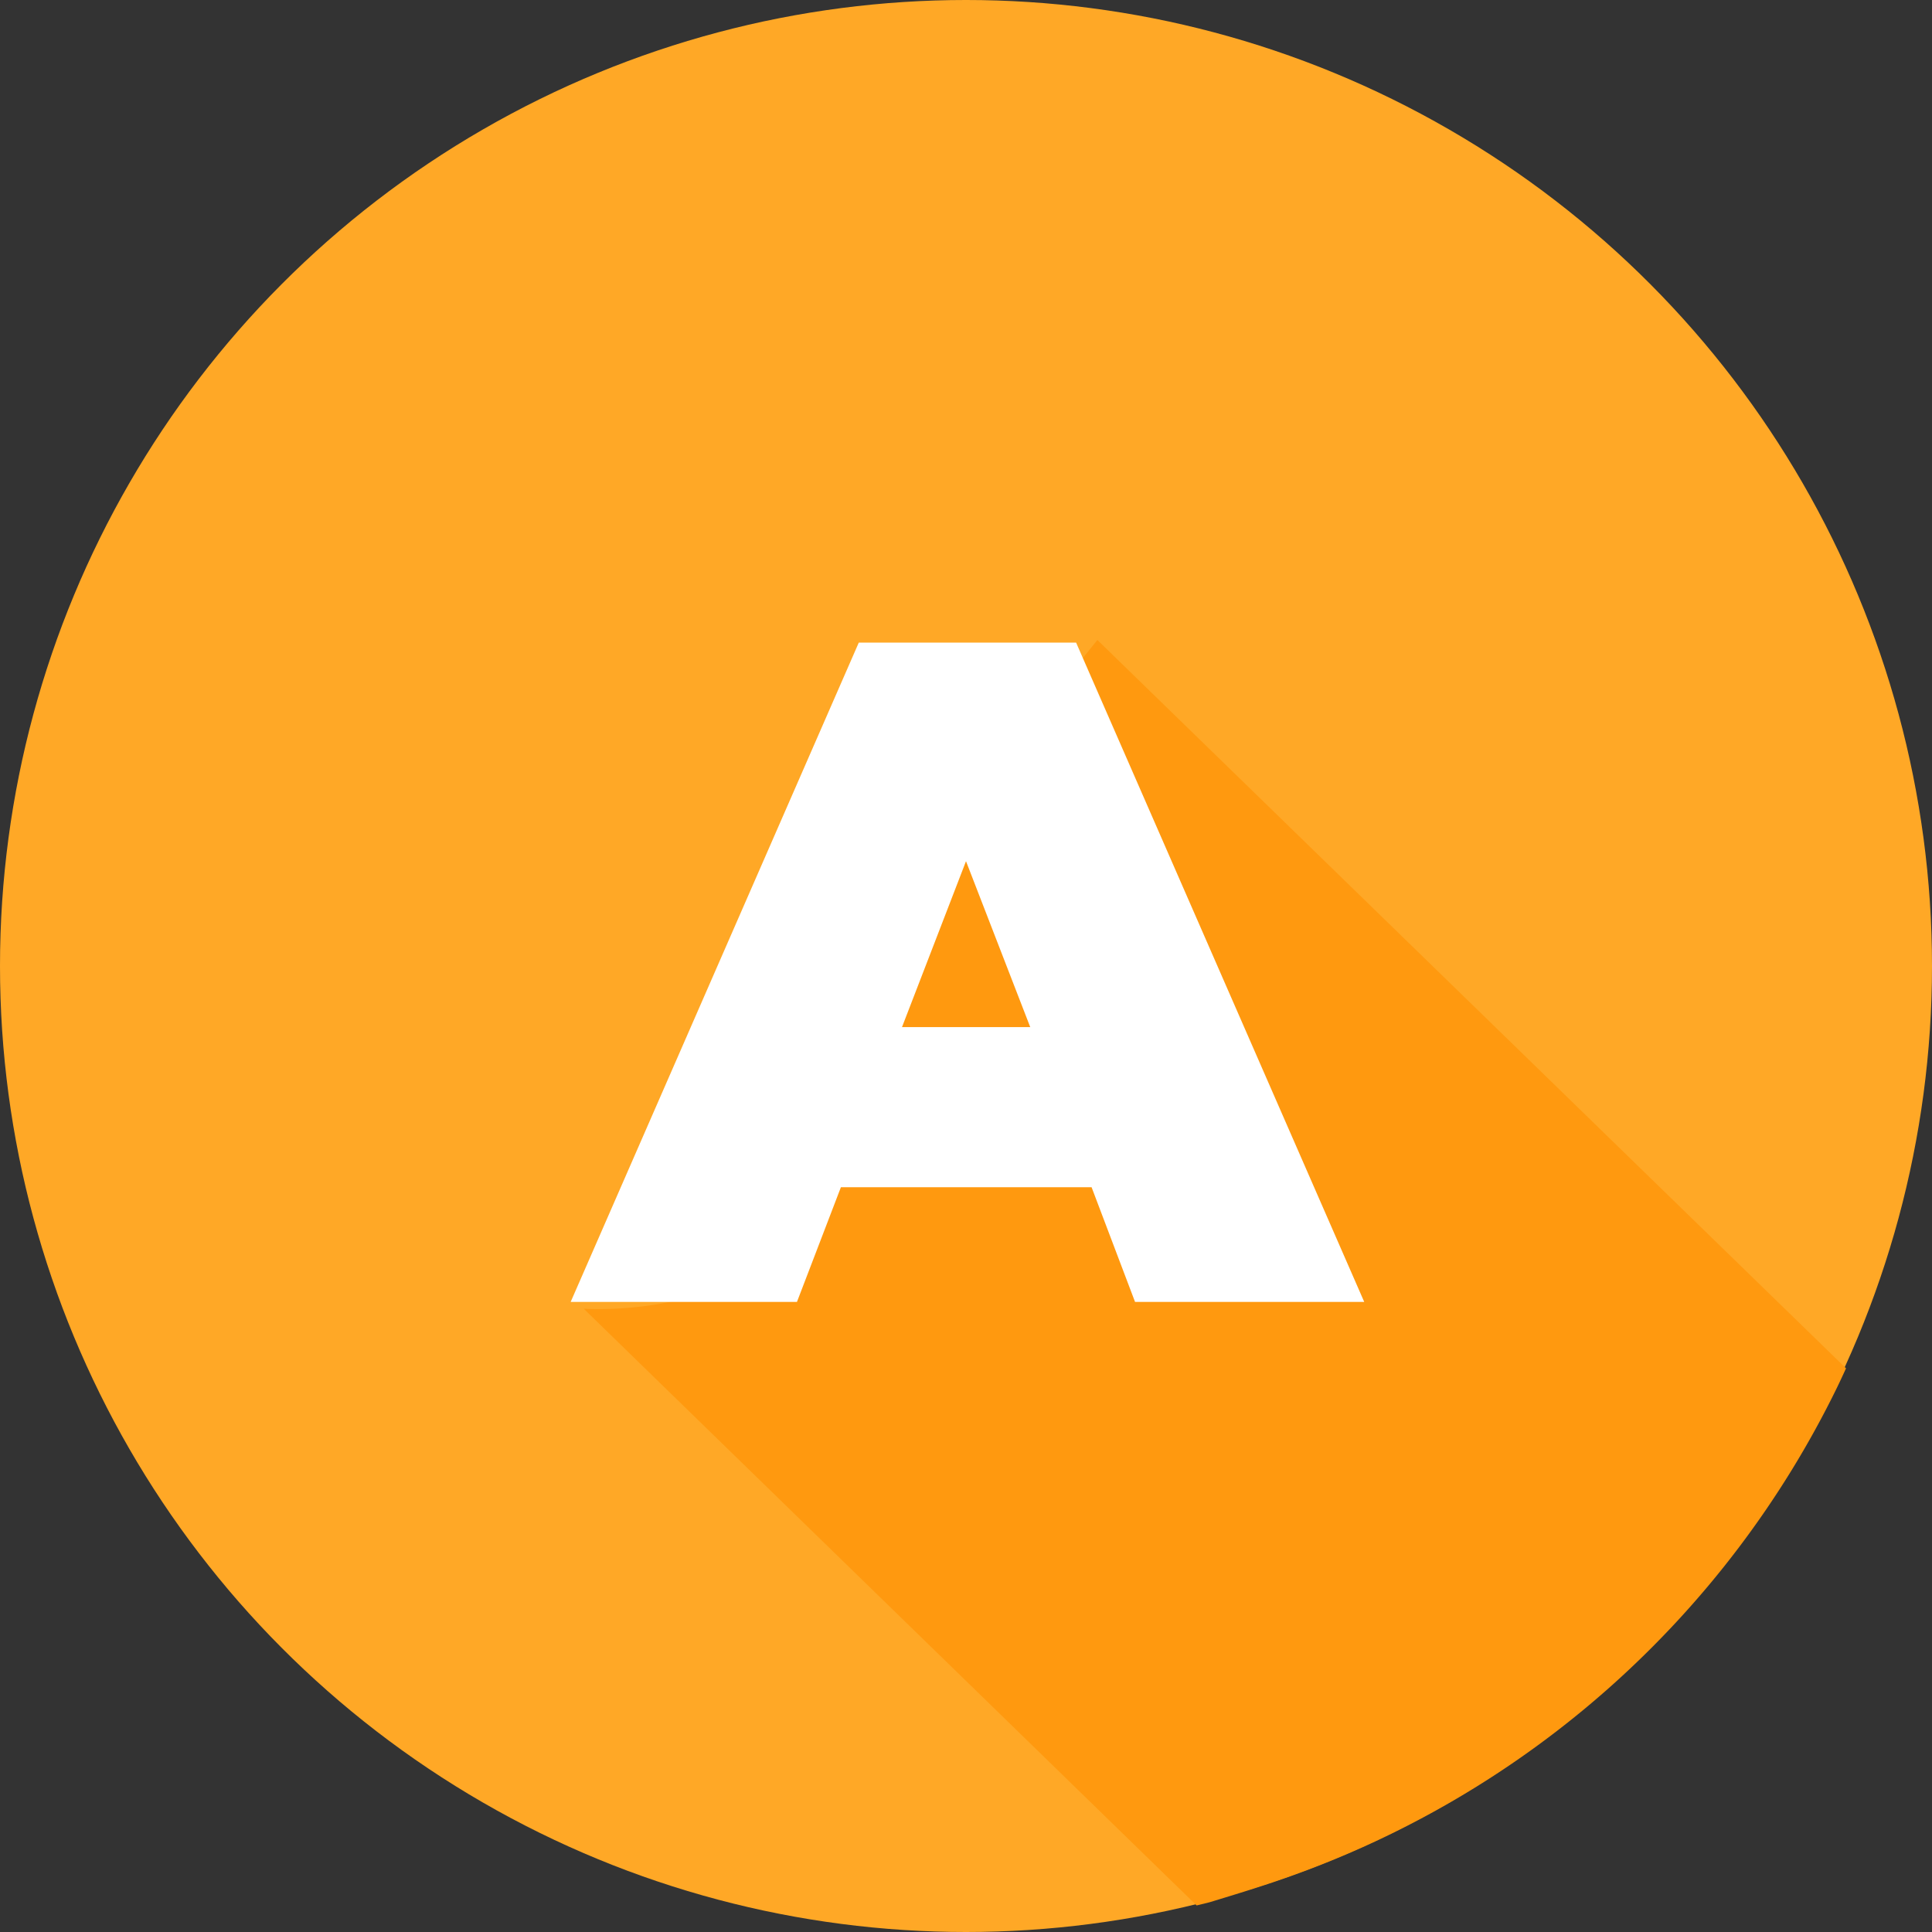
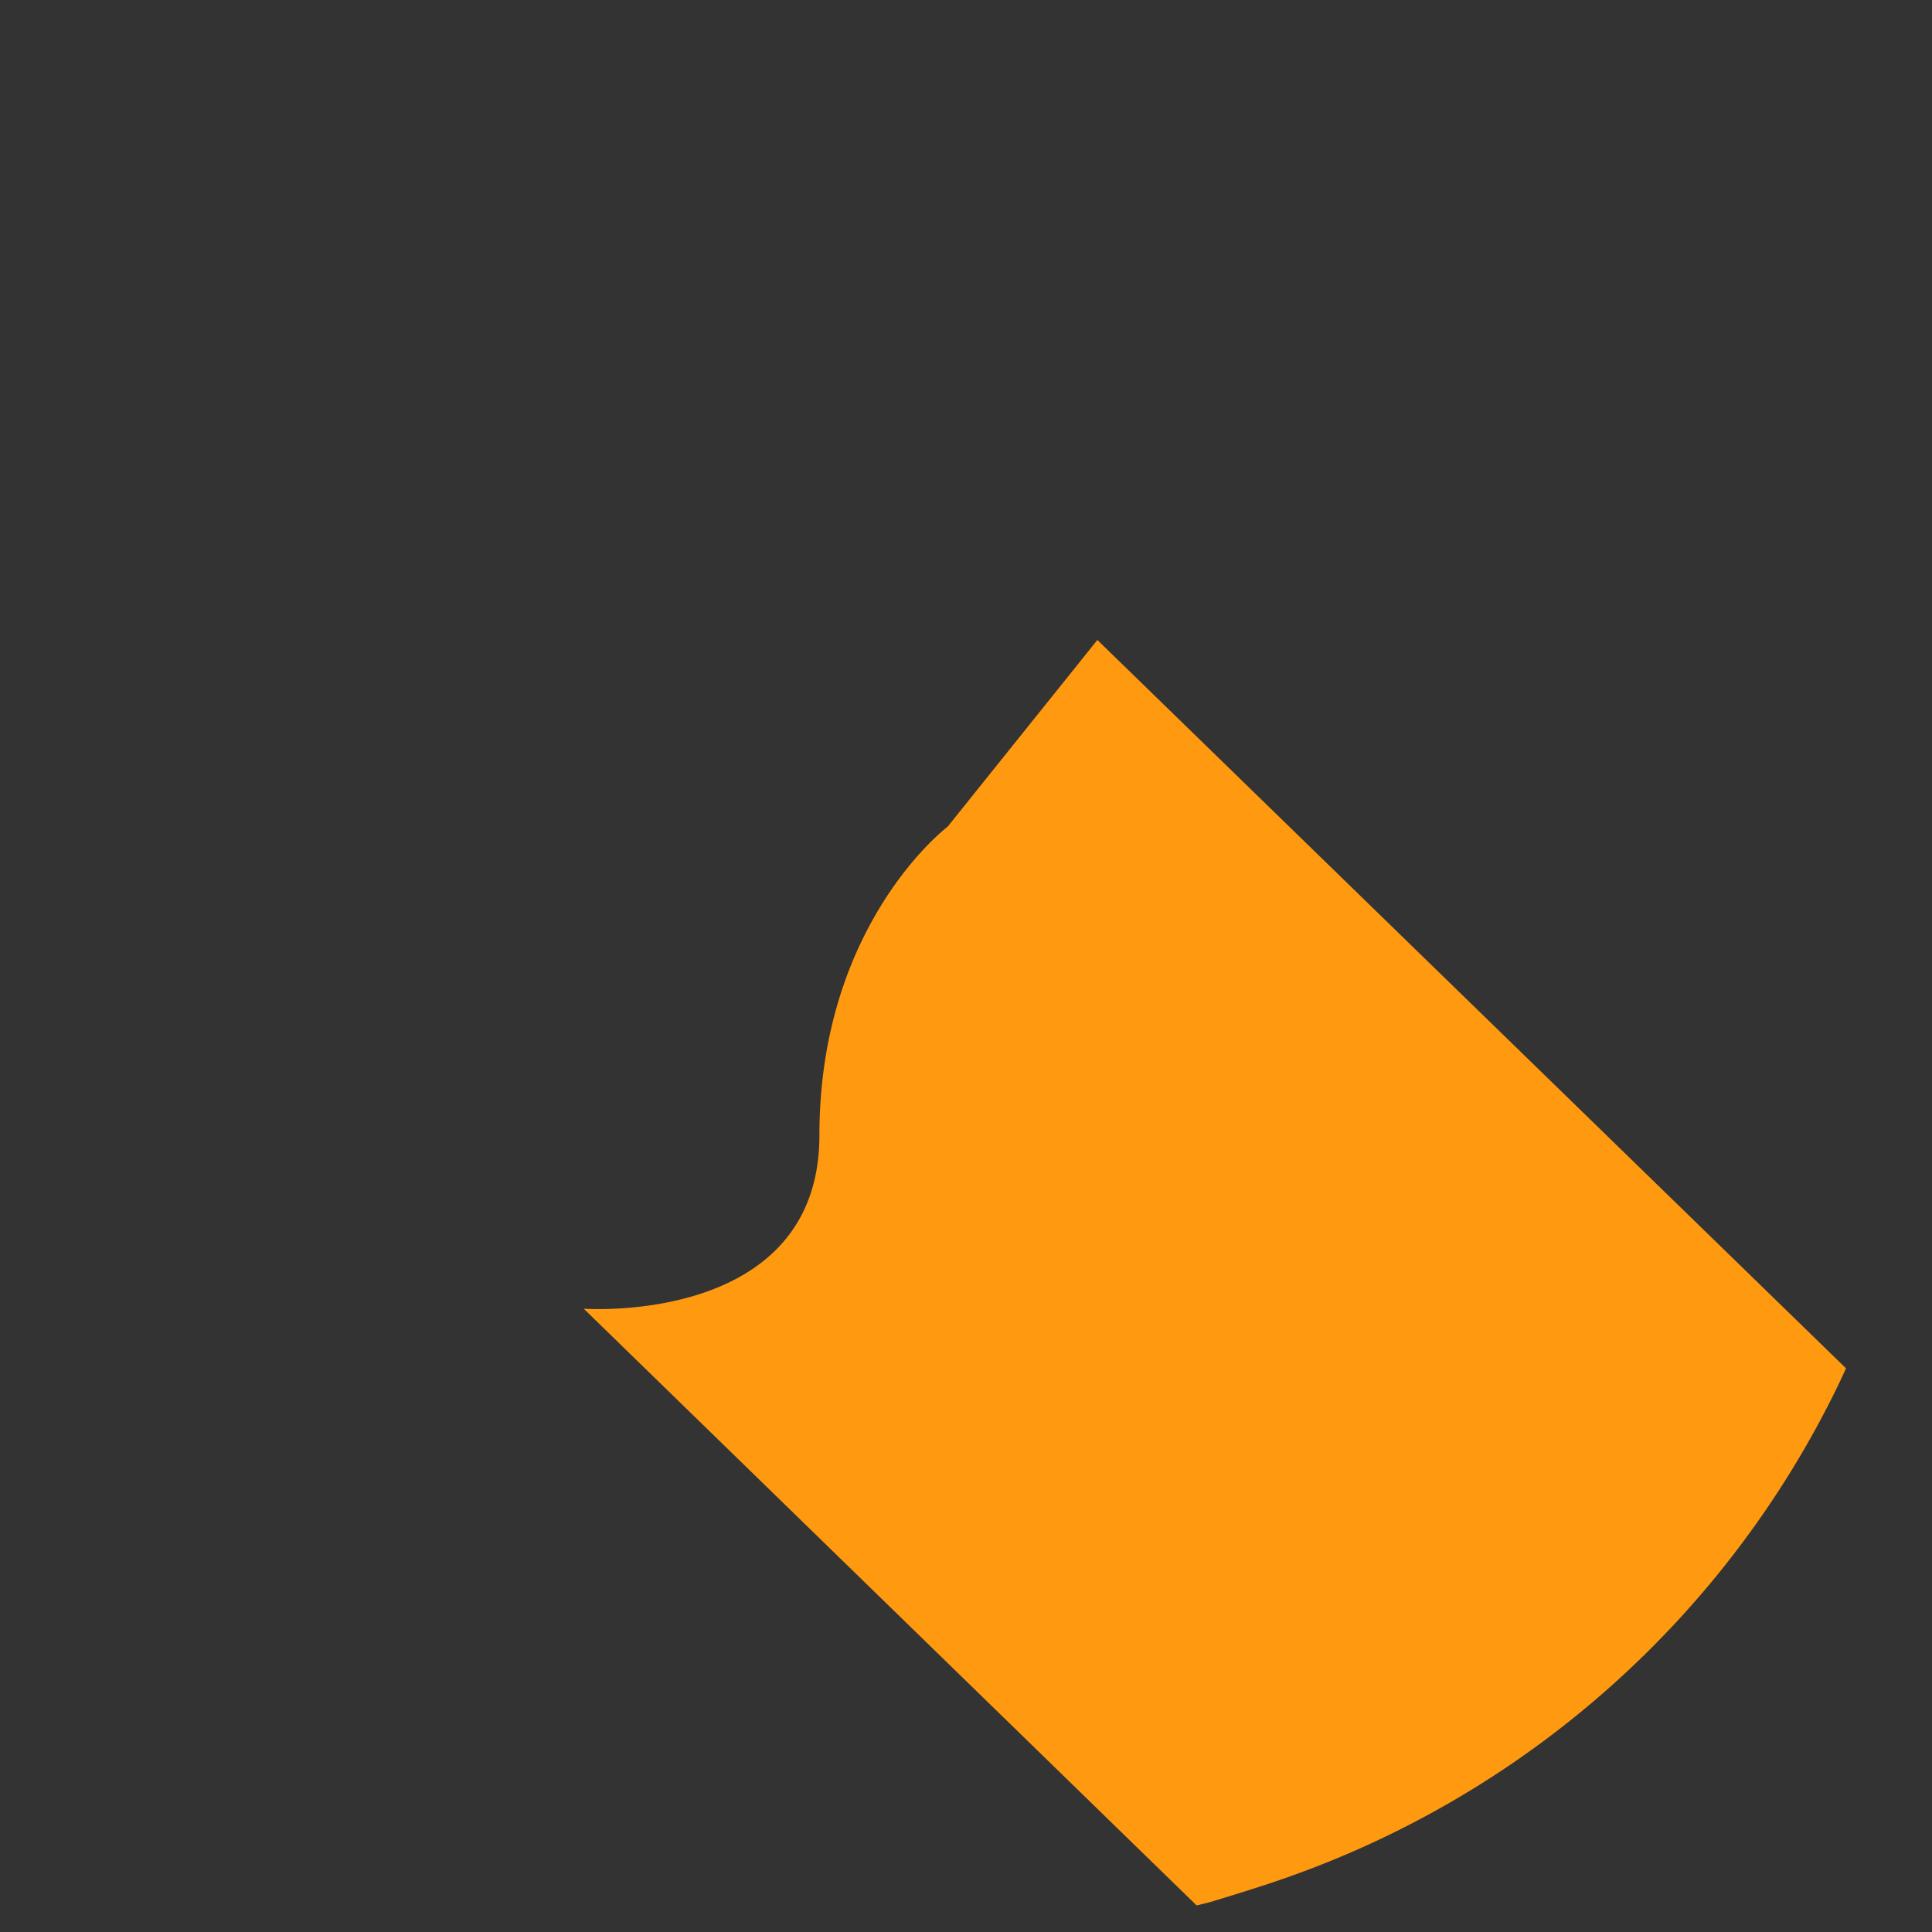
<svg xmlns="http://www.w3.org/2000/svg" id="ICON_-_Circle" data-name="ICON - Circle" width="80" height="80" viewBox="0 0 80 80">
  <rect x="0" y="0" width="80" height="80" fill="#333333" stroke="none" />
  <defs>
    <style>
      .cls-1 {
        fill: #ffa826;
      }

      .cls-2 {
        fill: #ff990f;
      }

      .cls-3 {
        isolation: isolate;
      }

      .cls-4 {
        fill: #fff;
      }
    </style>
  </defs>
-   <circle id="Ellipse_136" data-name="Ellipse 136" class="cls-1" cx="40" cy="40" r="40" />
  <path id="character_shadow" data-name="character shadow" class="cls-2" d="M39.24,34.23l6.2-7.73,31,30.16s-.21.46-.37.79A40.17,40.17,0,0,1,53.21,77.77c-.94.33-1.91.63-3.13,1l-.53.13L24.17,54.19s9.76.71,9.76-7.18C33.93,38.24,39.24,34.23,39.24,34.23Z" transform="translate(0 0)" />
  <g id="A" class="cls-3">
    <g class="cls-3">
-       <path class="cls-4" d="M45.2,49.16H34.82L33,53.91H23.63l11.93-27.3h9l11.93,27.3H47Zm-2.54-6.63L40,35.66l-2.65,6.87Z" transform="translate(0 0)" />
-     </g>
+       </g>
  </g>
</svg>